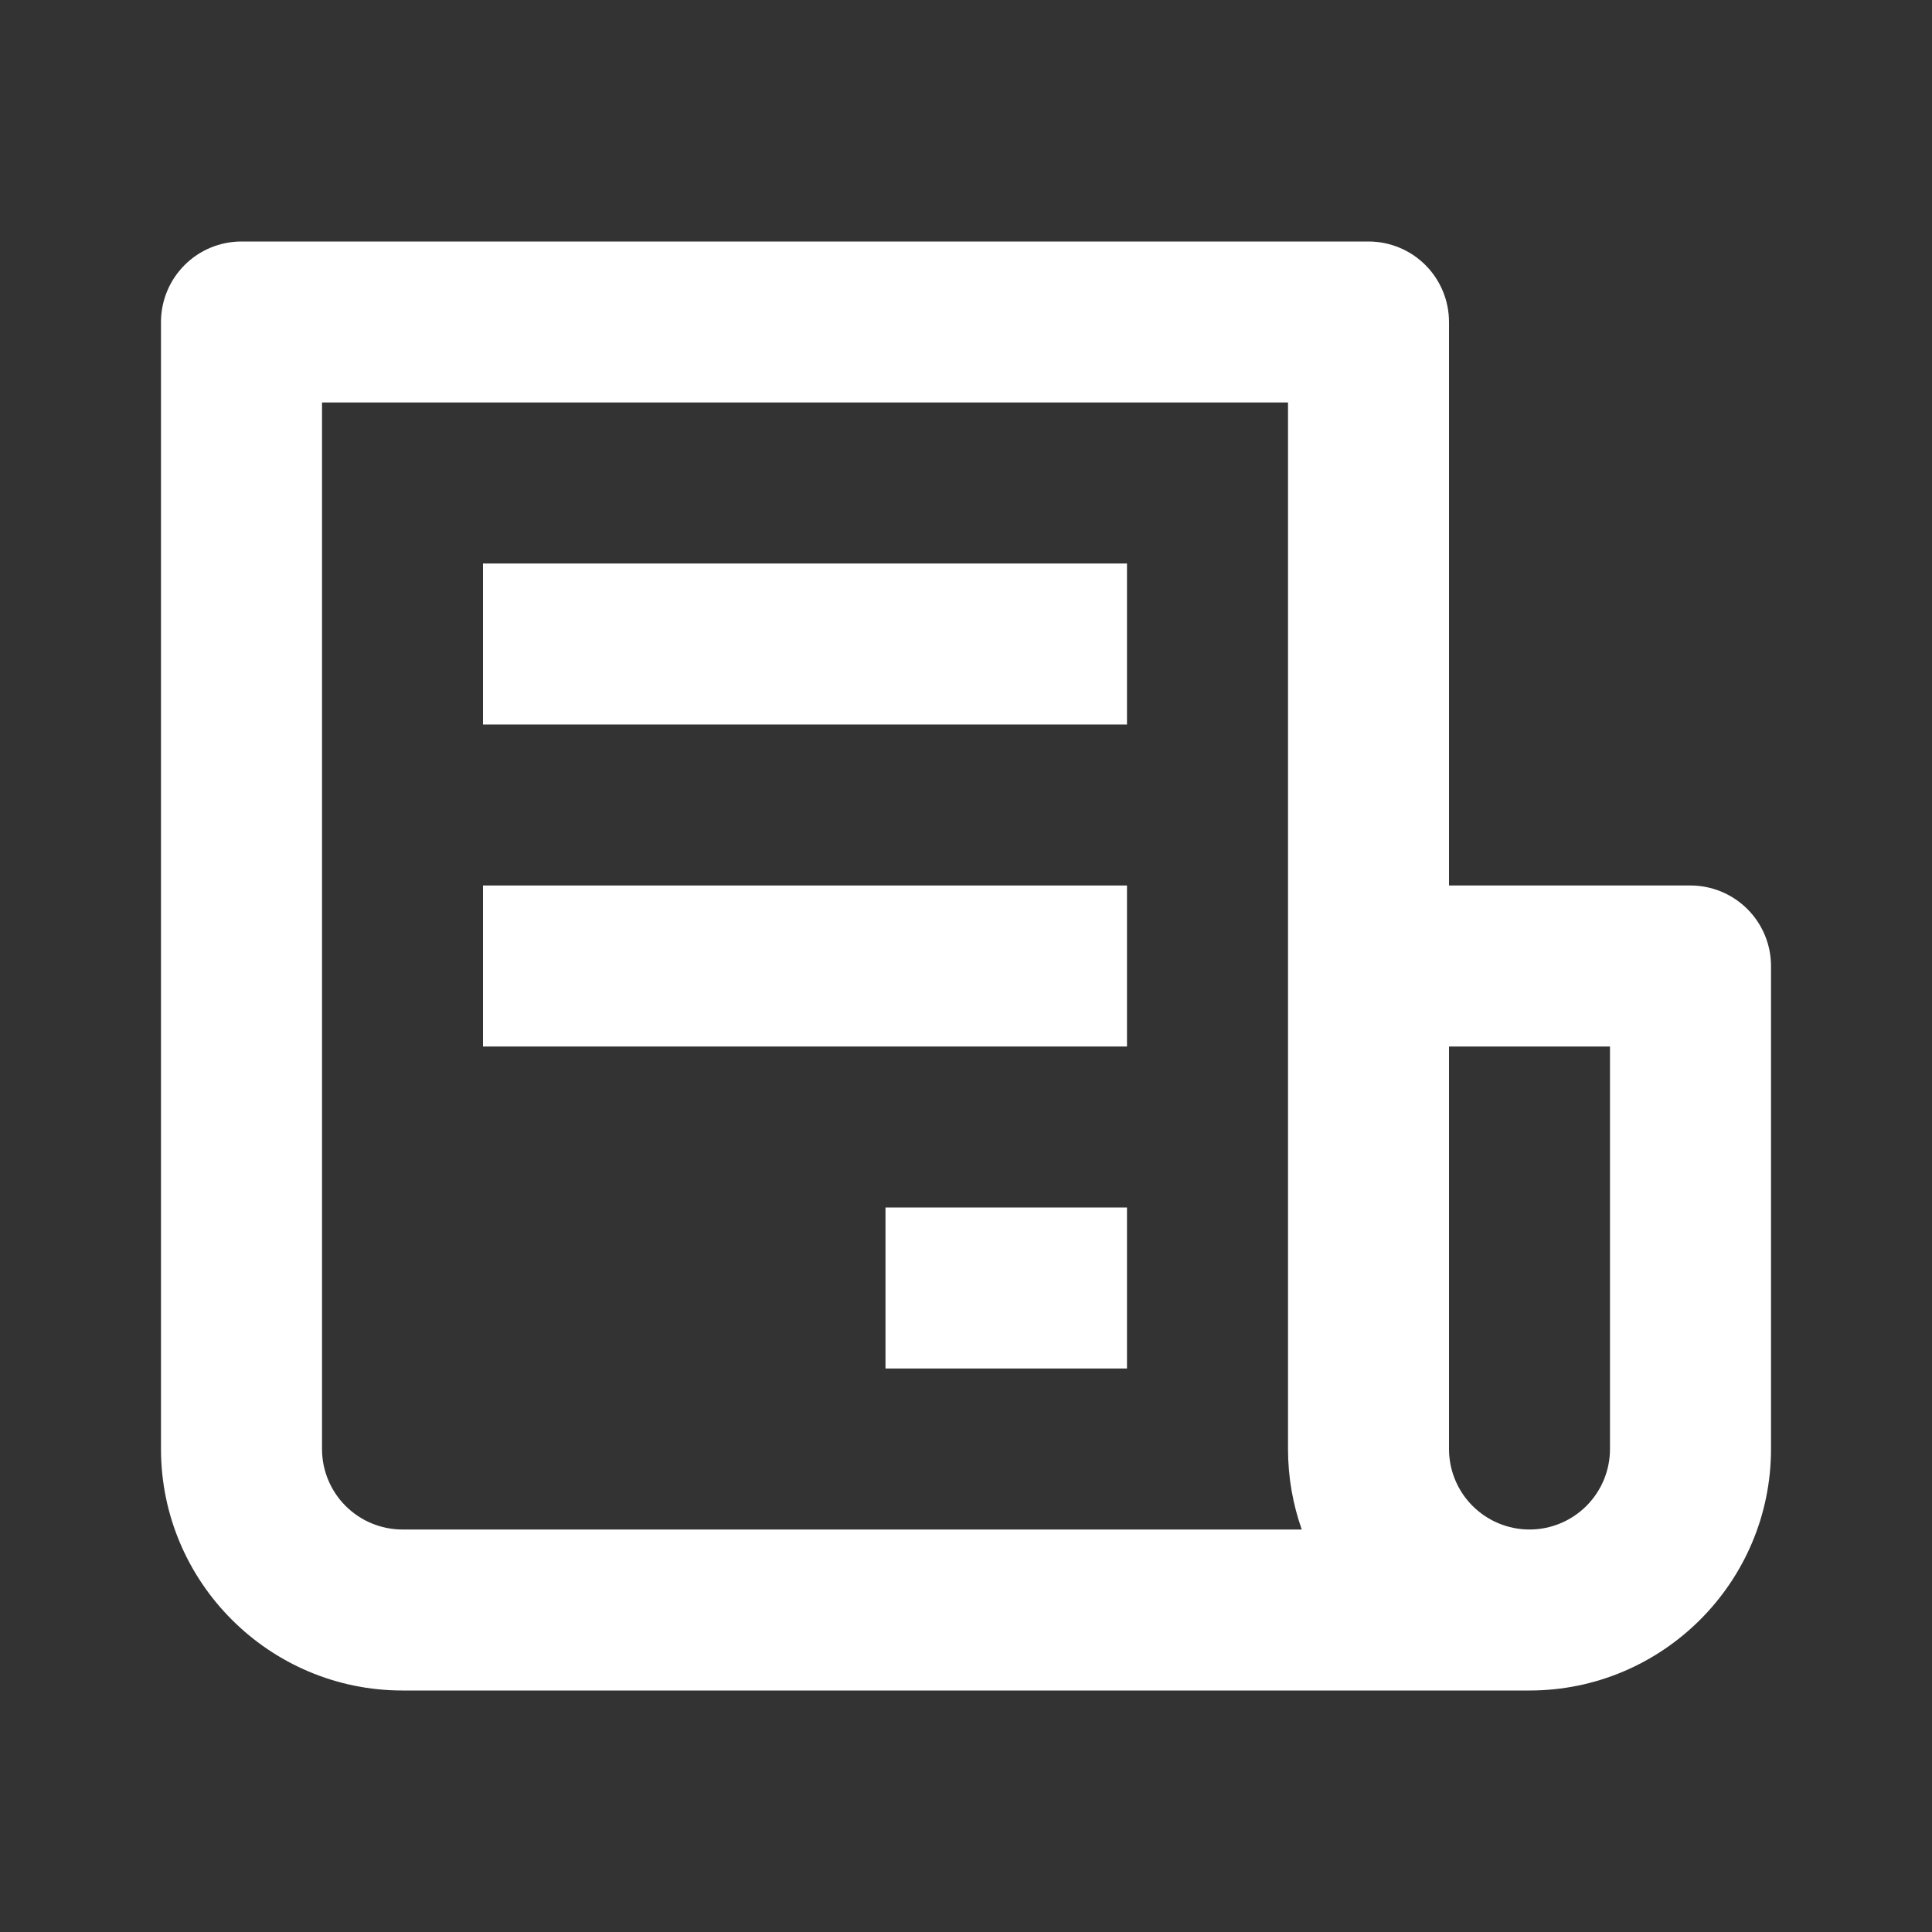
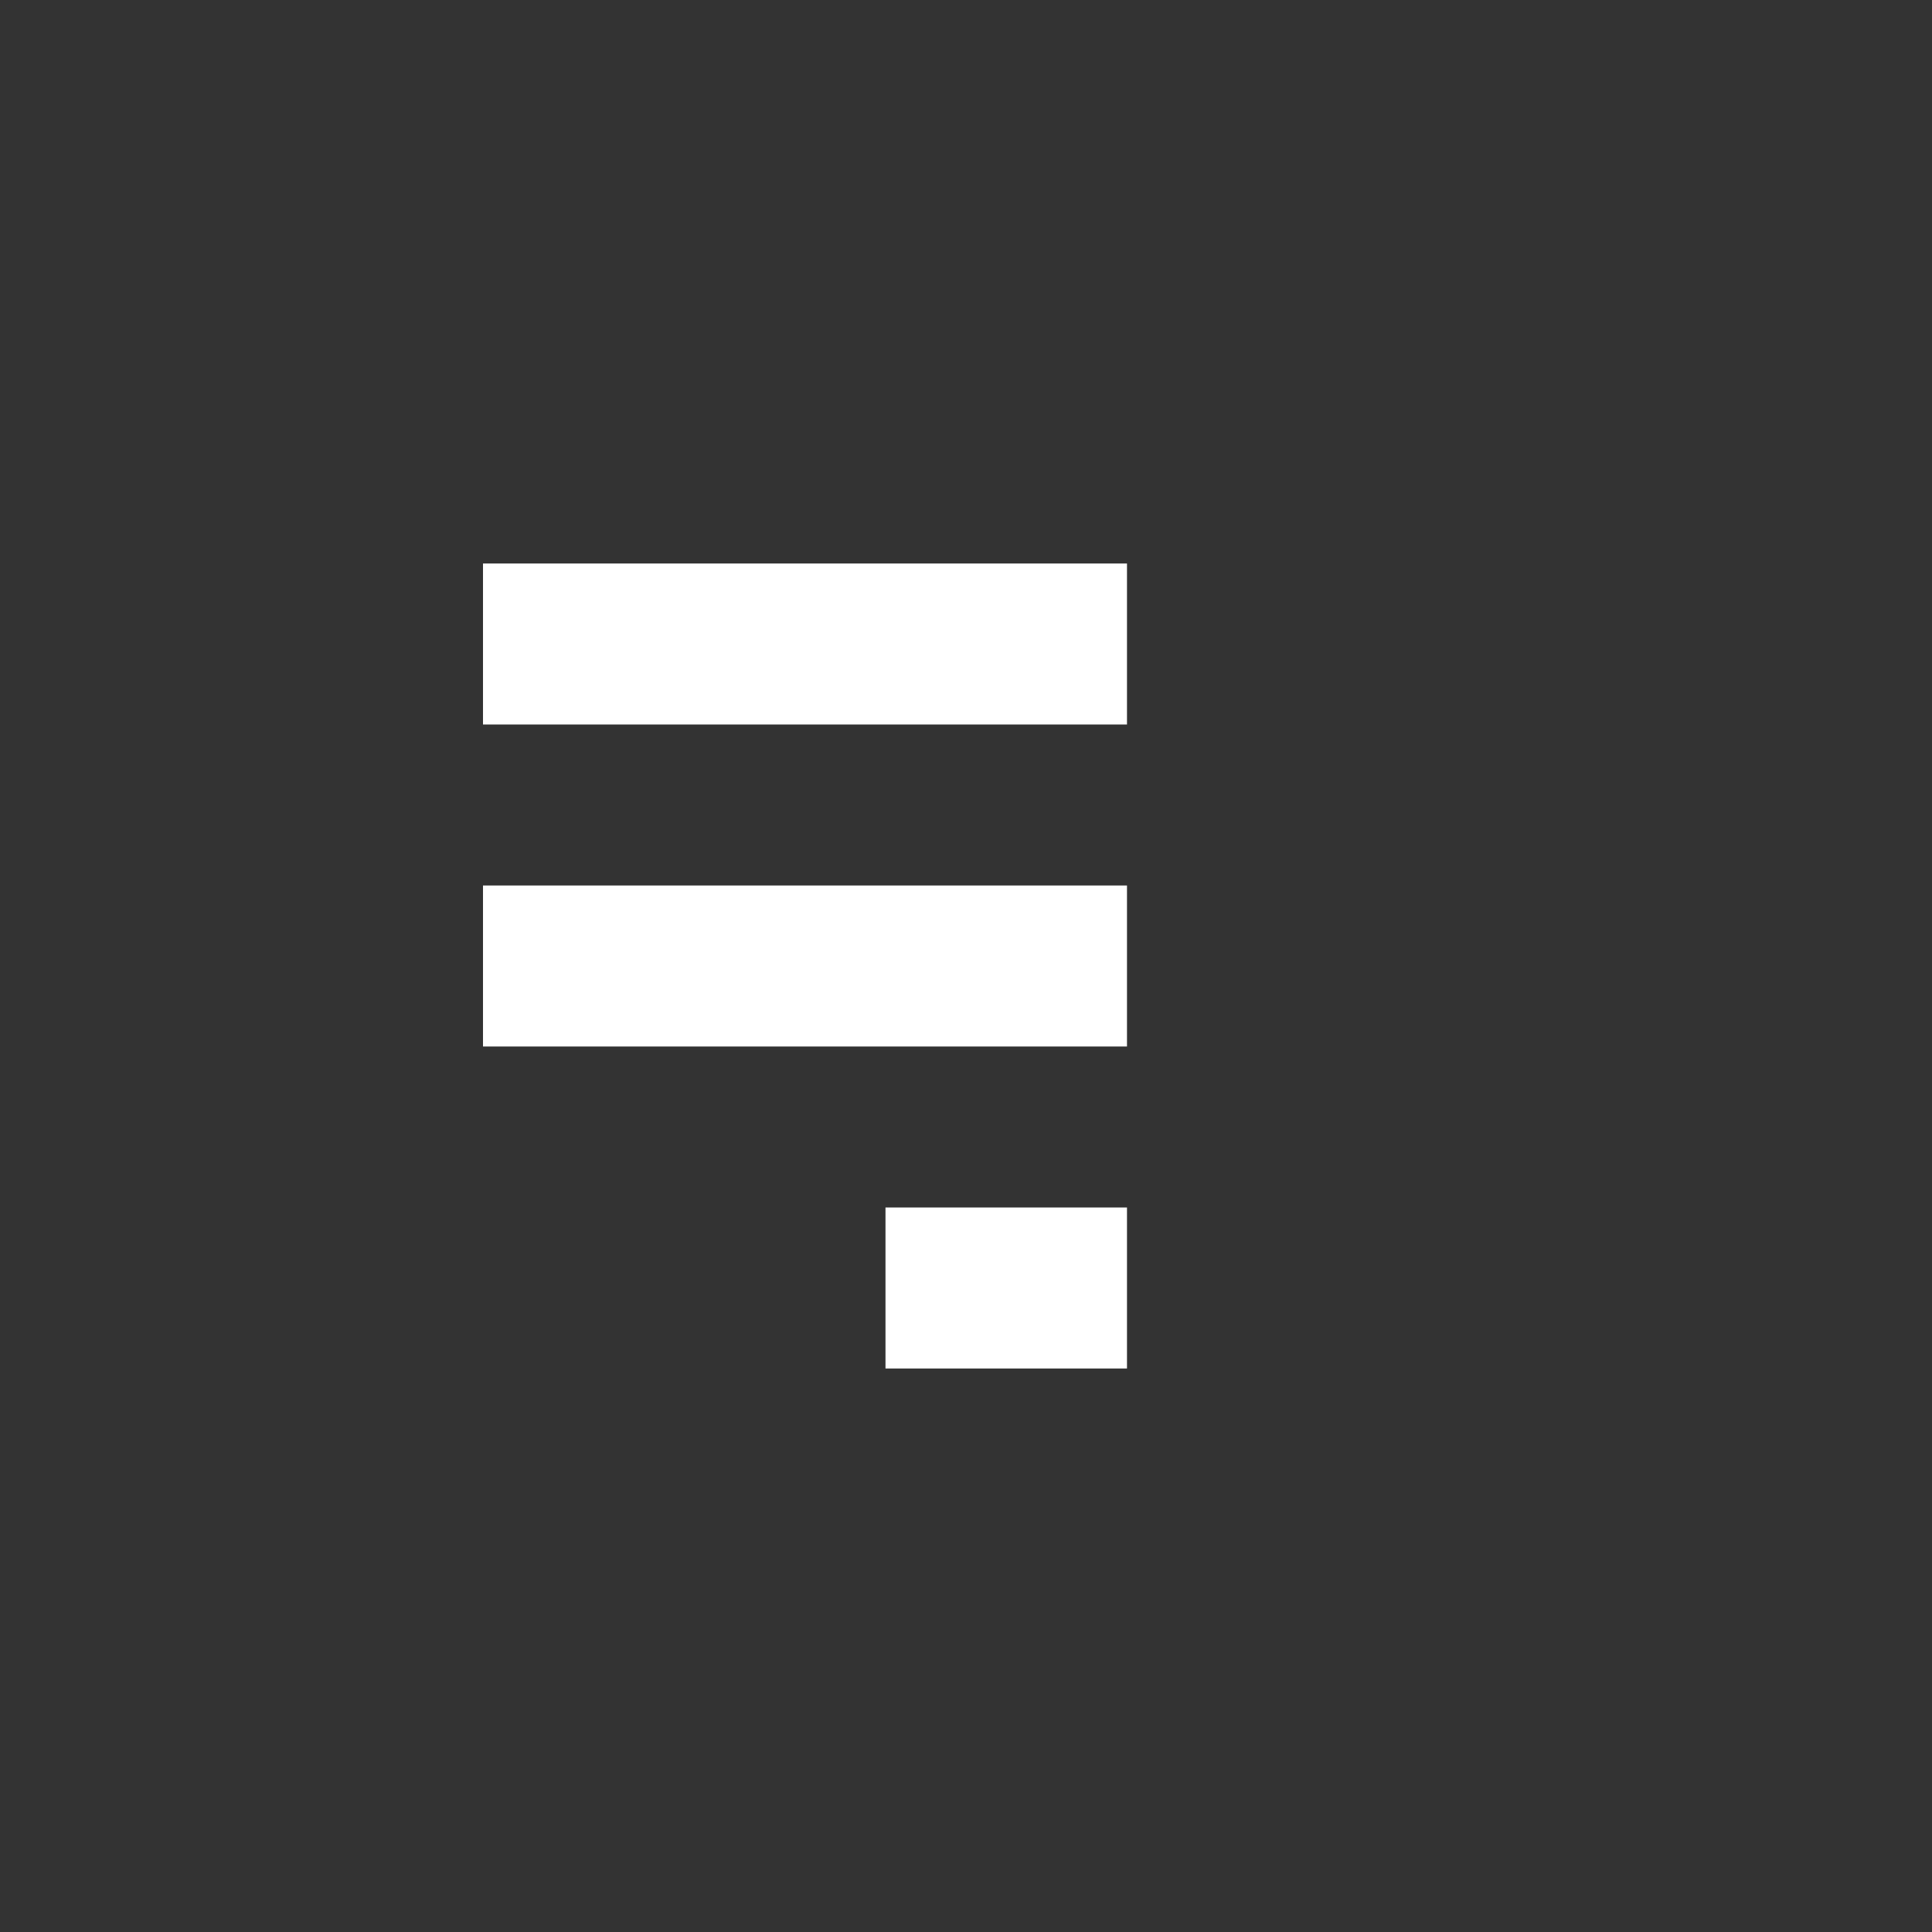
<svg xmlns="http://www.w3.org/2000/svg" width="70" height="70" viewBox="0 0 70 70" fill="none">
  <rect x="0" y="0" width="70" height="70" fill="#333333" stroke="none" />
-   <path d="M61.25 32.083H52.5V11.667C52.5 10.893 52.193 10.151 51.646 9.604C51.099 9.057 50.357 8.75 49.583 8.75H8.75C7.976 8.75 7.234 9.057 6.688 9.604C6.141 10.151 5.833 10.893 5.833 11.667V52.5C5.833 57.324 9.759 61.25 14.583 61.25H55.417C60.241 61.25 64.167 57.324 64.167 52.5V35C64.167 34.227 63.859 33.485 63.312 32.938C62.765 32.391 62.023 32.083 61.25 32.083ZM14.583 55.417C13.81 55.417 13.068 55.109 12.521 54.562C11.974 54.015 11.667 53.273 11.667 52.5V14.583H46.667V52.5C46.667 53.524 46.844 54.507 47.165 55.417H14.583ZM58.333 52.5C58.333 53.273 58.026 54.015 57.479 54.562C56.932 55.109 56.19 55.417 55.417 55.417C54.643 55.417 53.901 55.109 53.354 54.562C52.807 54.015 52.5 53.273 52.5 52.5V37.917H58.333V52.5Z" fill="white" />
  <path d="M17.5 20.417H40.833V26.25H17.5V20.417ZM17.5 32.083H40.833V37.917H17.5V32.083ZM32.083 43.75H40.833V49.583H32.083V43.75Z" fill="white" />
</svg>